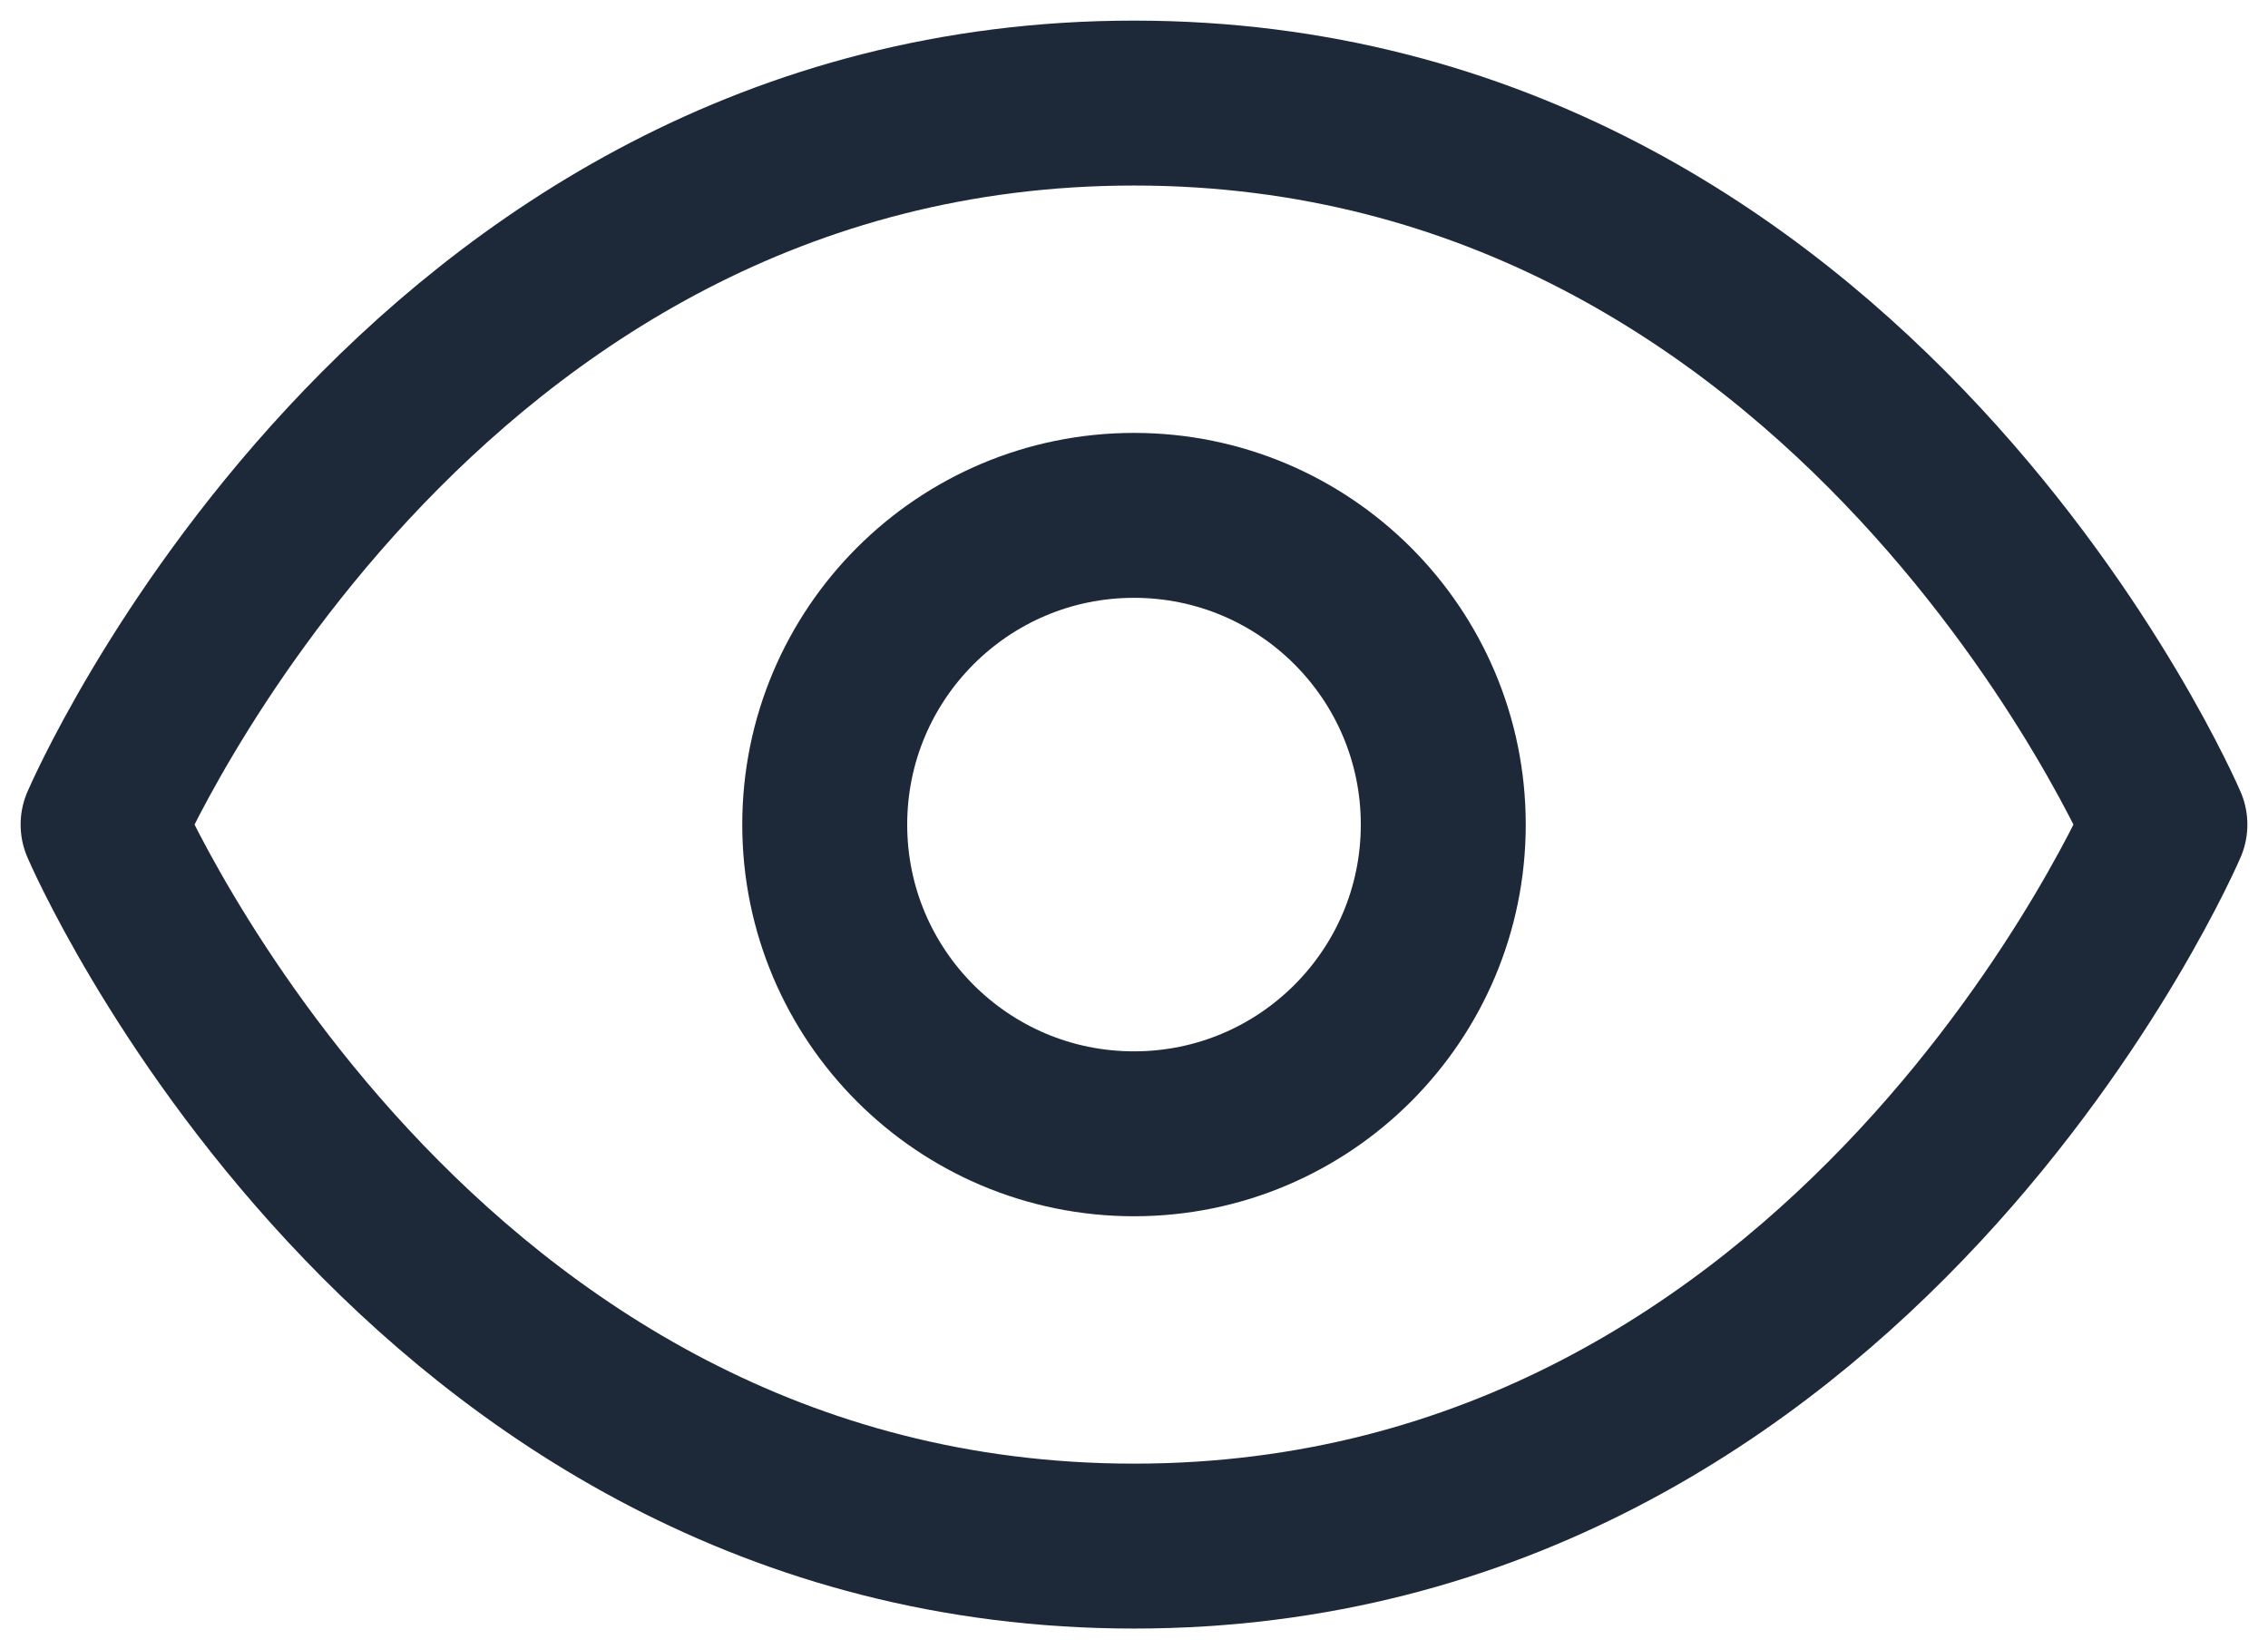
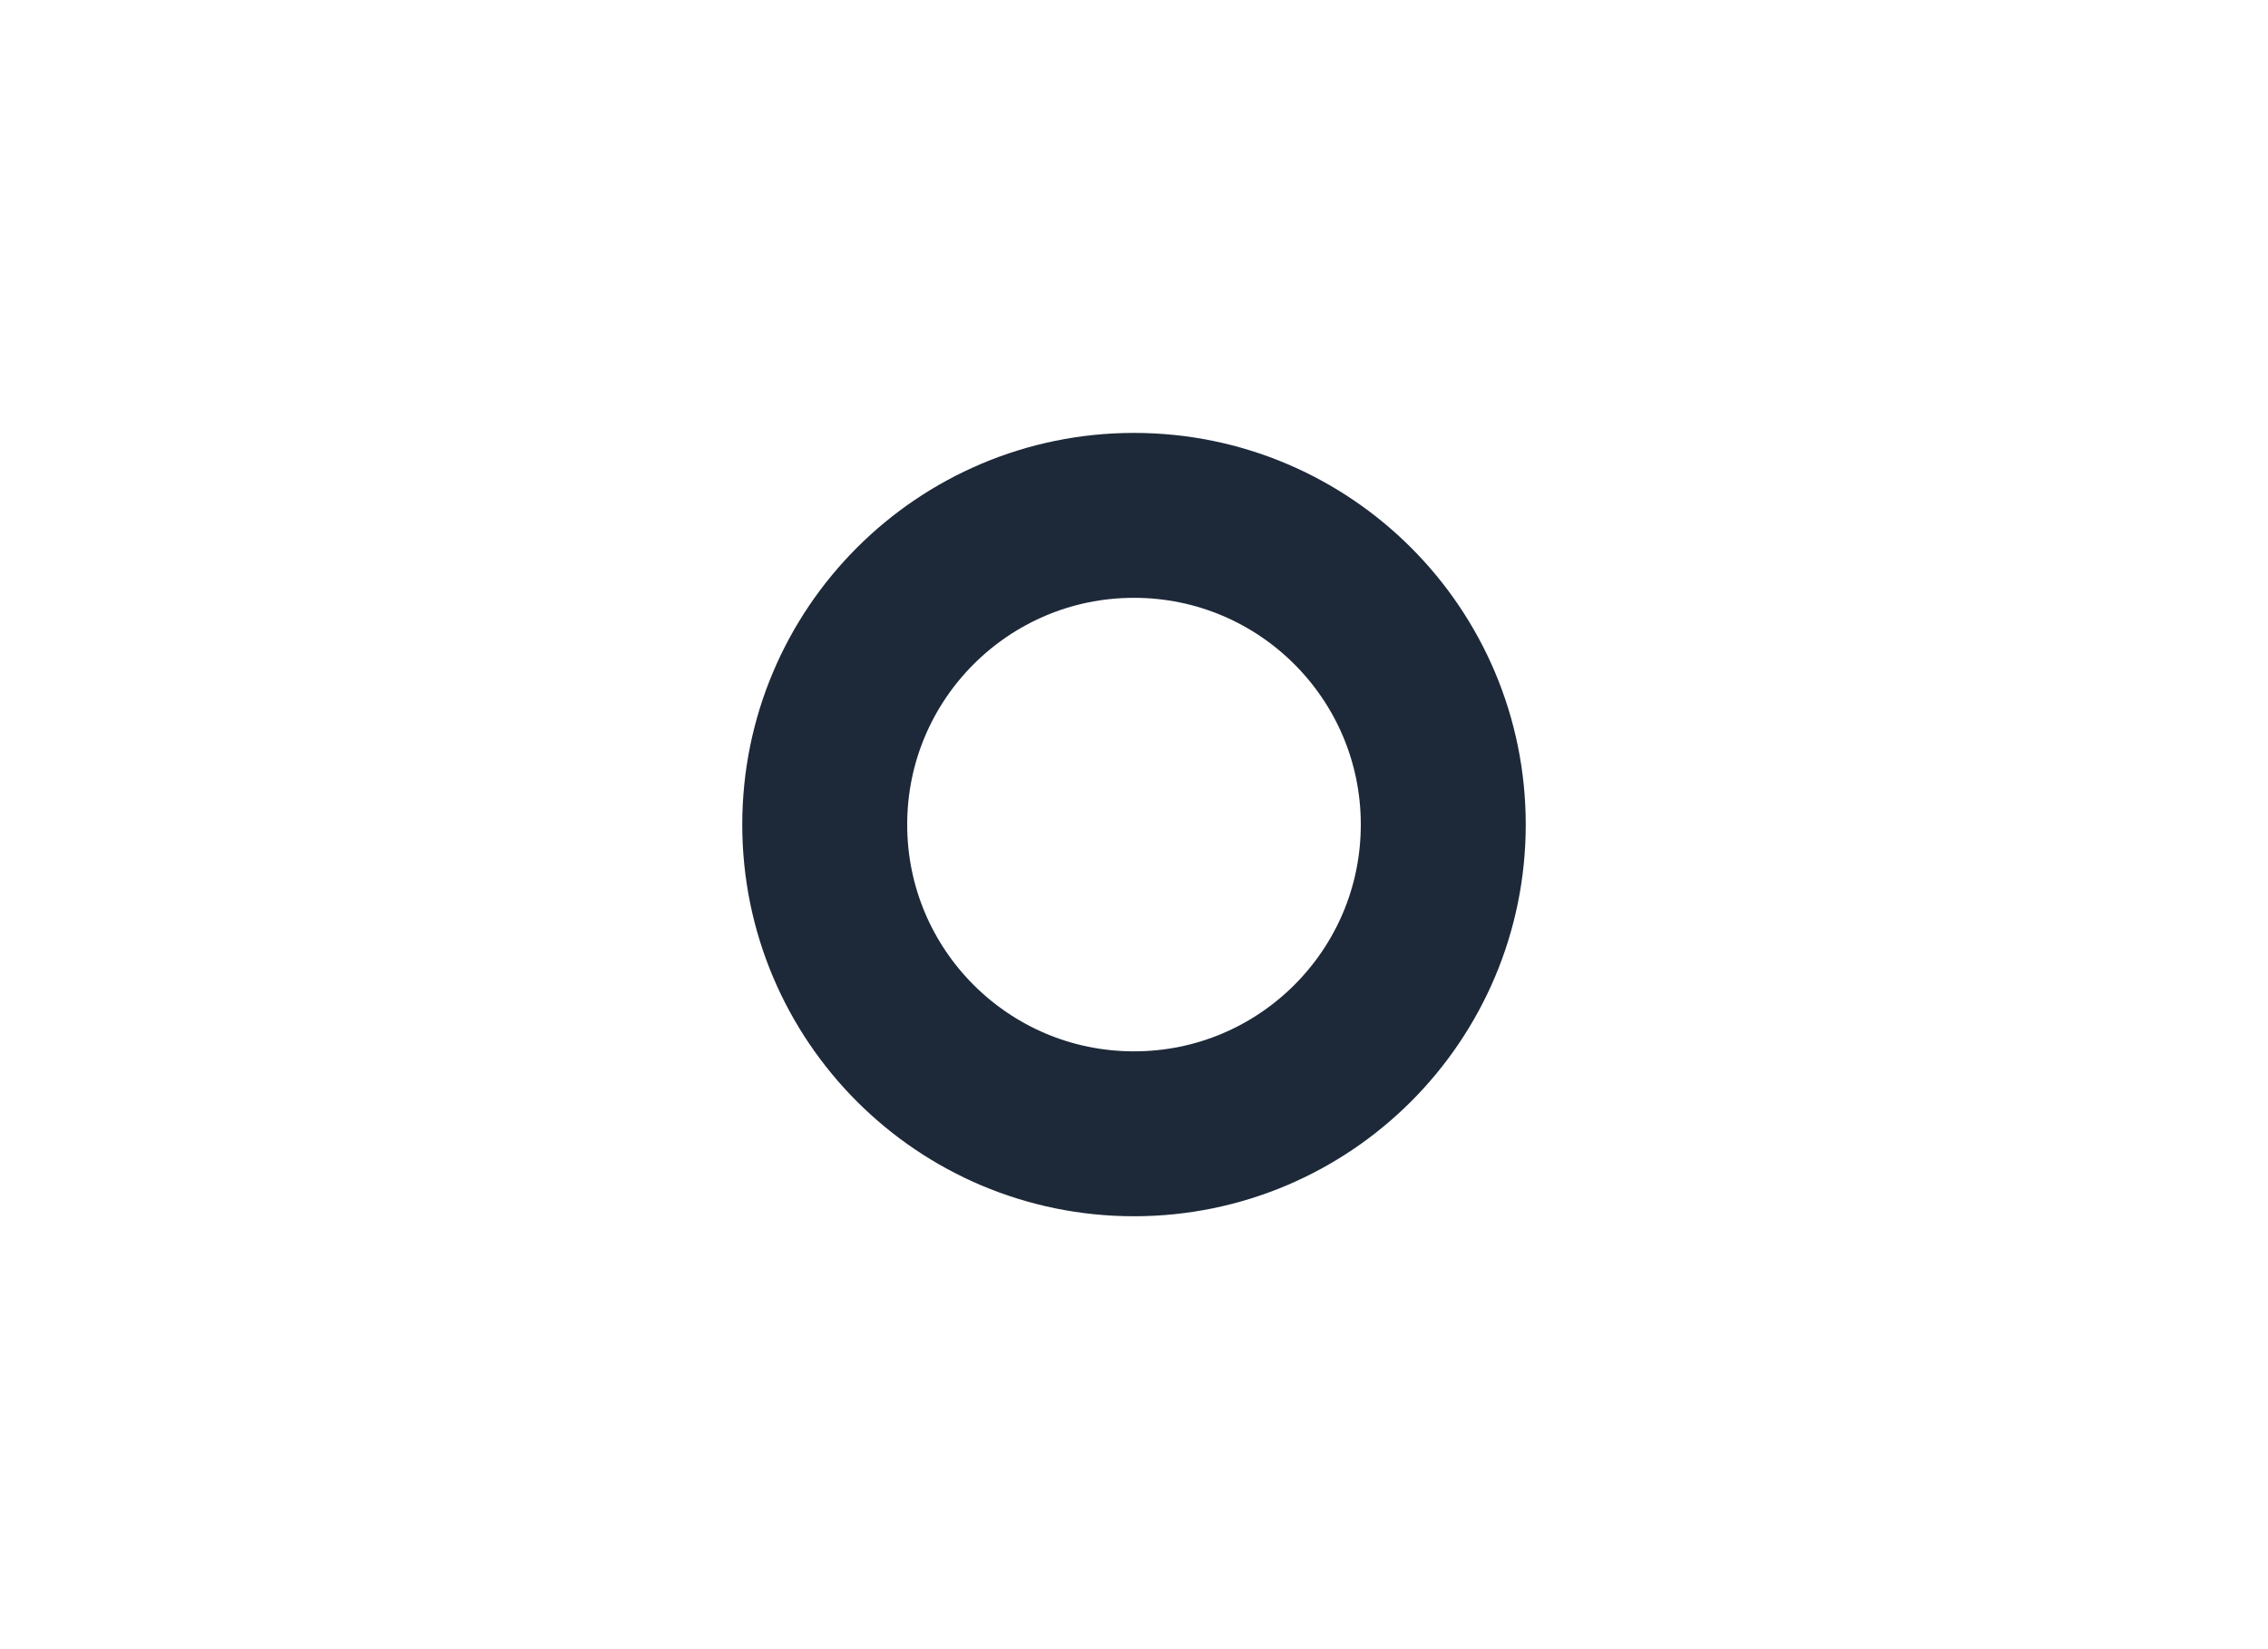
<svg xmlns="http://www.w3.org/2000/svg" width="22" height="16" viewBox="0 0 22 16" fill="none">
  <g id="Group">
-     <path id="Vector" d="M1 8C1 8 4 1 11 1C18 1 21 8 21 8C21 8 18 15 11 15C4 15 1 8 1 8Z" stroke="#1D2939" stroke-width="1.6" stroke-linecap="round" stroke-linejoin="round" />
    <path id="Vector_2" d="M11 11C12.657 11 14 9.657 14 8C14 6.343 12.657 5 11 5C9.343 5 8 6.343 8 8C8 9.657 9.343 11 11 11Z" stroke="#1D2939" stroke-width="1.6" stroke-linecap="round" stroke-linejoin="round" />
  </g>
</svg>